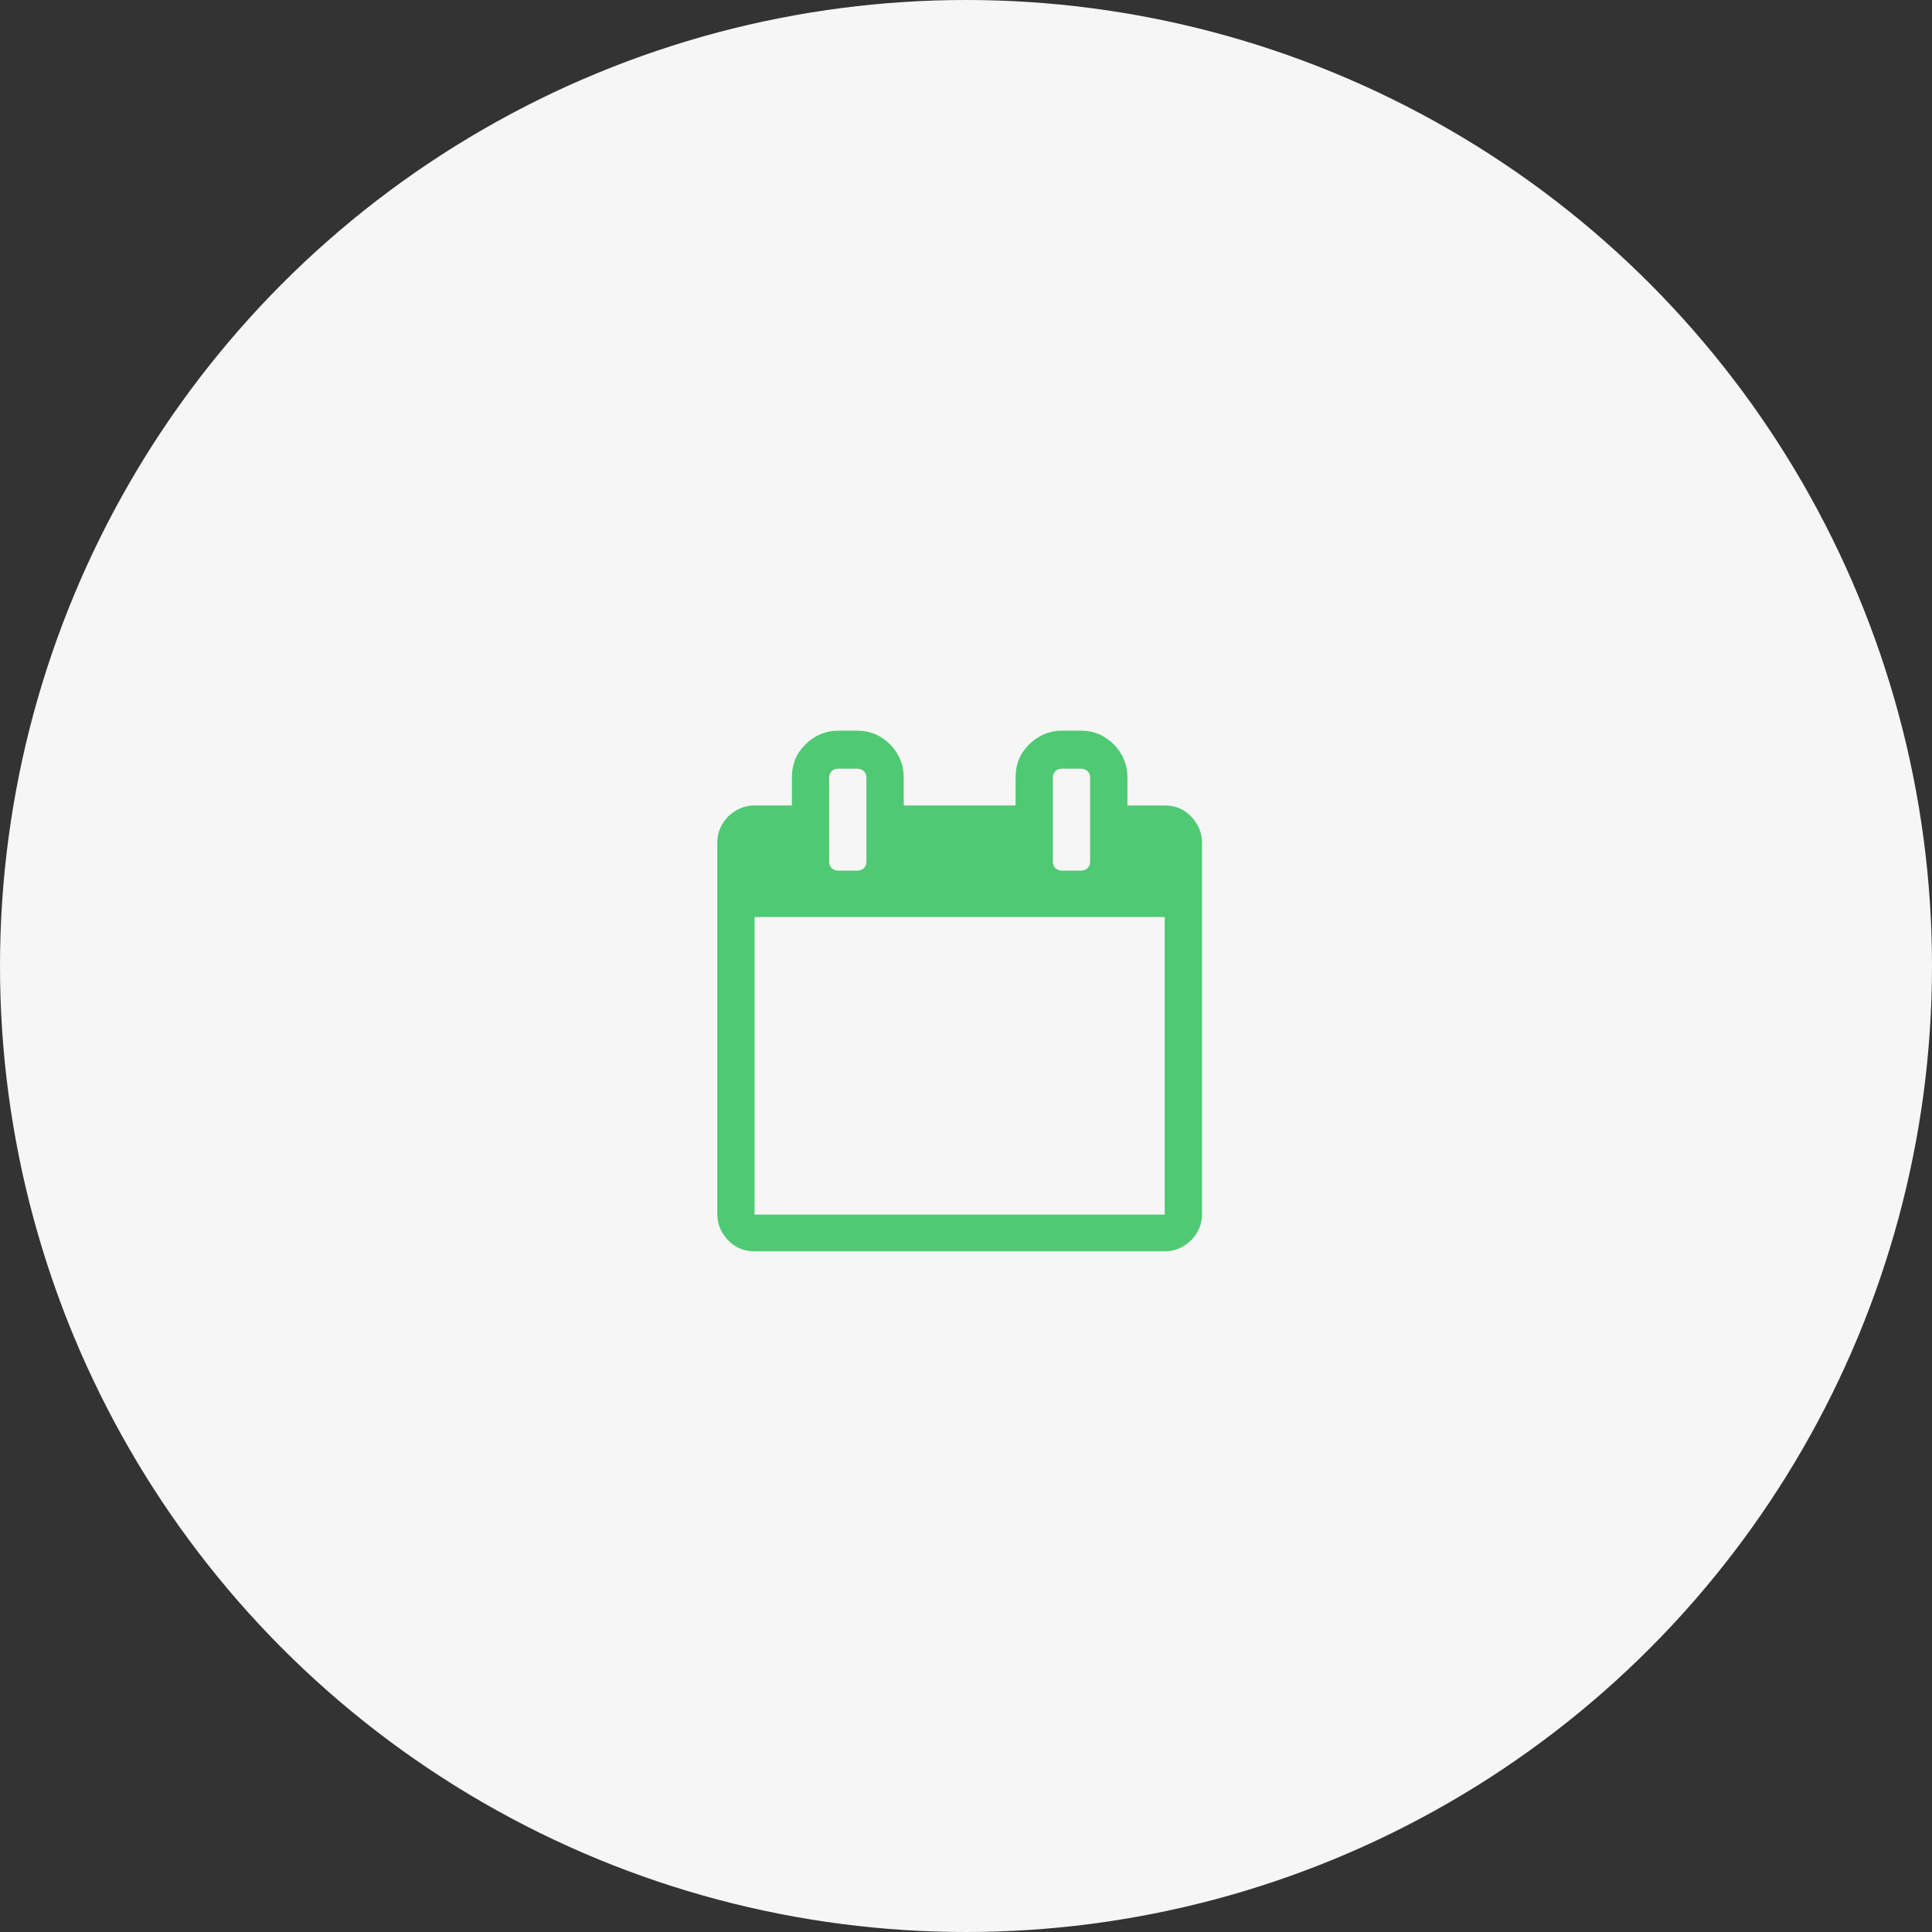
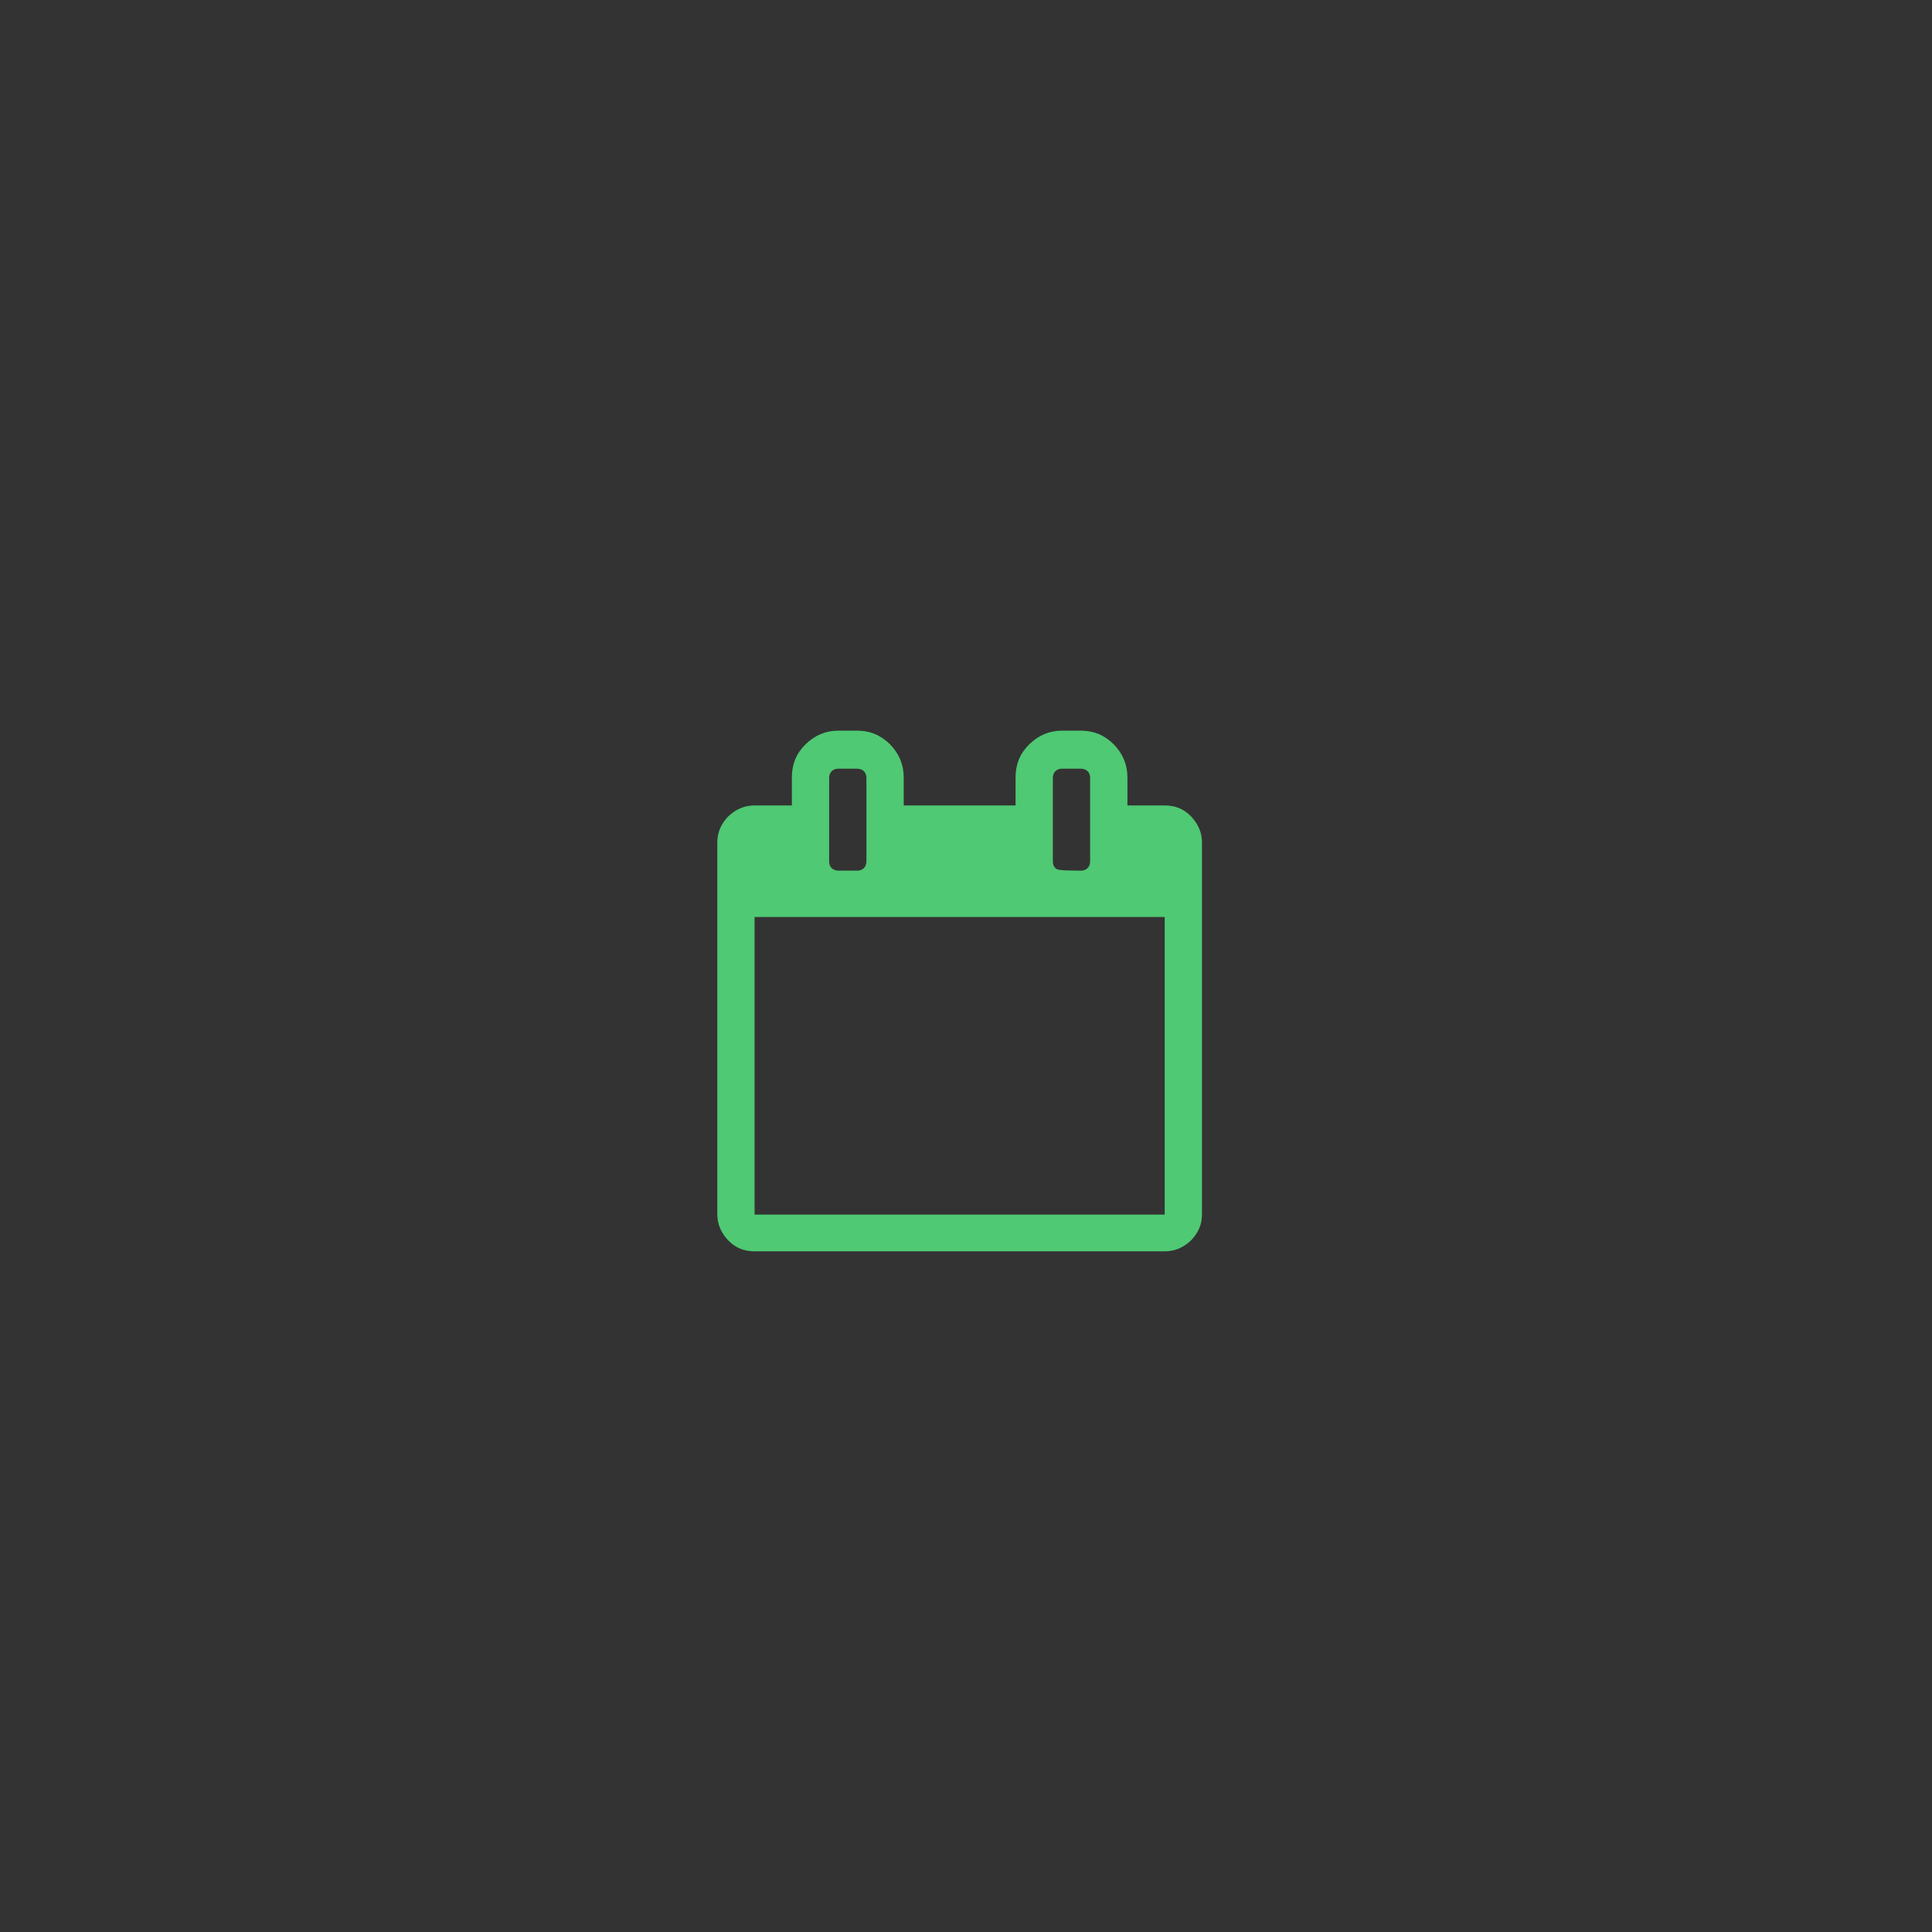
<svg xmlns="http://www.w3.org/2000/svg" width="152" height="152" viewBox="0 0 152 152" fill="none">
  <rect x="0" y="0" width="152" height="152" fill="#333333" stroke="none" />
-   <circle cx="76" cy="76" r="76" fill="#F6F6F6" />
-   <path d="M94.566 95.556V66.295C94.566 65.506 94.266 64.816 93.7 64.224C93.133 63.632 92.433 63.369 91.633 63.369H88.7V61.167C88.7 60.147 88.333 59.293 87.633 58.569C86.9 57.846 86.066 57.484 85.033 57.484H83.566C82.566 57.484 81.7 57.846 80.966 58.569C80.233 59.293 79.9 60.147 79.9 61.167V63.369H71.1V61.167C71.1 60.147 70.733 59.293 70.033 58.569C69.3 57.846 68.466 57.484 67.433 57.484H65.966C64.966 57.484 64.1 57.846 63.366 58.569C62.633 59.293 62.3 60.147 62.3 61.167V63.369H59.366C58.566 63.369 57.9 63.665 57.3 64.224C56.733 64.816 56.433 65.473 56.433 66.295V95.523C56.433 96.312 56.733 97.002 57.3 97.594C57.866 98.186 58.566 98.449 59.366 98.449H91.633C92.433 98.449 93.1 98.153 93.7 97.594C94.266 97.002 94.566 96.345 94.566 95.556ZM91.633 95.556H59.366V72.147H91.633V95.556ZM85.766 67.775C85.766 67.972 85.7 68.169 85.566 68.301C85.433 68.432 85.266 68.498 85.033 68.498H83.566C83.366 68.498 83.166 68.432 83.033 68.301C82.9 68.169 82.833 68.005 82.833 67.775V61.199C82.833 61.002 82.9 60.805 83.033 60.673C83.166 60.542 83.333 60.476 83.566 60.476H85.033C85.233 60.476 85.433 60.542 85.566 60.673C85.7 60.805 85.766 61.002 85.766 61.199V67.775ZM68.166 67.775C68.166 67.972 68.1 68.169 67.966 68.301C67.833 68.432 67.666 68.498 67.433 68.498H65.966C65.766 68.498 65.566 68.432 65.433 68.301C65.3 68.169 65.233 68.005 65.233 67.775V61.199C65.233 61.002 65.3 60.805 65.433 60.673C65.566 60.542 65.733 60.476 65.966 60.476H67.433C67.633 60.476 67.833 60.542 67.966 60.673C68.1 60.805 68.166 61.002 68.166 61.199V67.775Z" fill="#4FC973" />
+   <path d="M94.566 95.556V66.295C94.566 65.506 94.266 64.816 93.7 64.224C93.133 63.632 92.433 63.369 91.633 63.369H88.7V61.167C88.7 60.147 88.333 59.293 87.633 58.569C86.9 57.846 86.066 57.484 85.033 57.484H83.566C82.566 57.484 81.7 57.846 80.966 58.569C80.233 59.293 79.9 60.147 79.9 61.167V63.369H71.1V61.167C71.1 60.147 70.733 59.293 70.033 58.569C69.3 57.846 68.466 57.484 67.433 57.484H65.966C64.966 57.484 64.1 57.846 63.366 58.569C62.633 59.293 62.3 60.147 62.3 61.167V63.369H59.366C58.566 63.369 57.9 63.665 57.3 64.224C56.733 64.816 56.433 65.473 56.433 66.295V95.523C56.433 96.312 56.733 97.002 57.3 97.594C57.866 98.186 58.566 98.449 59.366 98.449H91.633C92.433 98.449 93.1 98.153 93.7 97.594C94.266 97.002 94.566 96.345 94.566 95.556ZM91.633 95.556H59.366V72.147H91.633V95.556ZM85.766 67.775C85.766 67.972 85.7 68.169 85.566 68.301C85.433 68.432 85.266 68.498 85.033 68.498C83.366 68.498 83.166 68.432 83.033 68.301C82.9 68.169 82.833 68.005 82.833 67.775V61.199C82.833 61.002 82.9 60.805 83.033 60.673C83.166 60.542 83.333 60.476 83.566 60.476H85.033C85.233 60.476 85.433 60.542 85.566 60.673C85.7 60.805 85.766 61.002 85.766 61.199V67.775ZM68.166 67.775C68.166 67.972 68.1 68.169 67.966 68.301C67.833 68.432 67.666 68.498 67.433 68.498H65.966C65.766 68.498 65.566 68.432 65.433 68.301C65.3 68.169 65.233 68.005 65.233 67.775V61.199C65.233 61.002 65.3 60.805 65.433 60.673C65.566 60.542 65.733 60.476 65.966 60.476H67.433C67.633 60.476 67.833 60.542 67.966 60.673C68.1 60.805 68.166 61.002 68.166 61.199V67.775Z" fill="#4FC973" />
</svg>